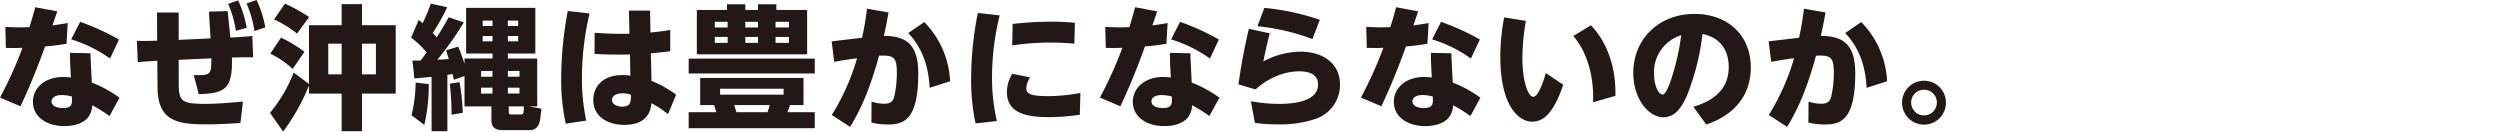
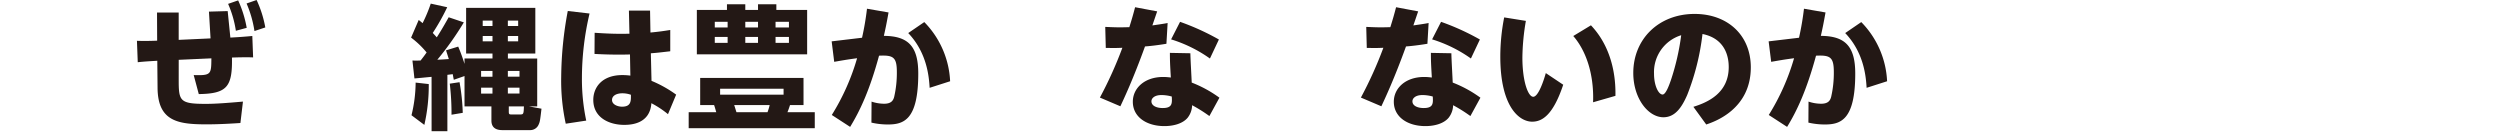
<svg xmlns="http://www.w3.org/2000/svg" width="646" height="34" viewBox="0 0 646 34">
  <defs>
    <clipPath id="clip-path">
      <rect id="長方形_3325" data-name="長方形 3325" width="502.834" height="34" fill="none" />
    </clipPath>
  </defs>
  <g id="グループ_2734" data-name="グループ 2734" transform="translate(-360 -1047)">
    <g id="グループ_2691" data-name="グループ 2691" transform="translate(360 1047)">
      <g id="グループ_2690" data-name="グループ 2690" transform="translate(0 0)" clip-path="url(#clip-path)">
-         <path id="パス_15781" data-name="パス 15781" d="M14.8,2.978c-.242.691-.83,2.421-1.245,3.632.173-.035,2.768-.381,3.943-.623l-.31,5.361c-2.249.38-4.462.623-5.534.691C8.612,20.446,6.26,25.426,5.292,27.5L0,25.253A102.89,102.89,0,0,0,5.81,12.387c-1.452.07-2.248.07-4.289.034l-.138-5.43c3.078.139,3.735.139,6.226.07C8.3,4.846,8.578,3.878,9.1,1.907ZM28.293,30.026a39.03,39.03,0,0,0-4.462-2.8,5.441,5.441,0,0,1-1.142,3.217c-1.28,1.556-3.7,2.179-6.018,2.179-4.566,0-8.163-2.317-8.163-6.294,0-3.459,2.974-6.4,7.851-6.4.865,0,1.522.1,1.971.138-.208-3.563-.242-4.392-.242-6.364l5.291.1c0,1.176.311,6.5.346,7.574a31.237,31.237,0,0,1,7.16,3.909ZM15.91,24.6c-1.8,0-2.594.83-2.594,1.626,0,1.176,1.384,1.73,2.906,1.73,2.49,0,2.455-1.176,2.352-2.974A10.087,10.087,0,0,0,15.91,24.6m4.808-18.92a62.684,62.684,0,0,1,10.03,4.566l-2.317,4.911A34.982,34.982,0,0,0,18.4,10.208Z" transform="translate(0 -0.039)" fill="#231815" />
        <path id="パス_15782" data-name="パス 15782" d="M46.924,20.476c0,5.569.173,6.364,6.952,6.364,2.594,0,5.672-.242,9.65-.588l-.656,5.533c-1.557.1-5.12.347-8.751.347-7.436,0-12.59-.8-12.659-9.443L41.39,15.7c-2.249.138-3.528.207-5.05.381l-.208-5.534c1.038.033,2.56.069,5.223-.035l-.035-7.263h5.6v7.055l8.231-.38-.414-6.918,4.842-.138.691,6.848c.554-.033,2.768-.137,5.673-.414l.208,5.534c-.83-.035-2.076-.07-5.466.034.139,7.574-1.28,9.339-8.577,9.443L50.8,19.4c4.531.138,4.531-.208,4.567-4.324l-8.44.381ZM62.282.1a28.952,28.952,0,0,1,2.213,7.091l-2.8.761A27.369,27.369,0,0,0,59.687,1ZM67.055,0A28.98,28.98,0,0,1,69.3,7.09l-2.8.934A28.906,28.906,0,0,0,64.461.9Z" transform="translate(-0.746 0)" fill="#231815" />
-         <path id="パス_15783" data-name="パス 15783" d="M81.311,6.523H89.75V1.092h5.257v5.43h8.717V24.2H95.007v9.719H89.75V24.2H81.311V22.122a54.393,54.393,0,0,1-6.675,11.9l-3.39-4.843a37.907,37.907,0,0,0,6.122-10.41l3.943,2.94Zm-4.22,11.31a22.8,22.8,0,0,0-5.776-3.942l2.768-4.151a33.507,33.507,0,0,1,6.052,3.667ZM78.233,8.7a28.34,28.34,0,0,0-5.95-3.666L75.119.953a47.979,47.979,0,0,1,6.227,3.46ZM89.75,11.3H86.292v7.92H89.75Zm8.854,0h-3.6v7.92h3.6Z" transform="translate(-1.471 -0.019)" fill="#231815" />
        <path id="パス_15784" data-name="パス 15784" d="M113.758,19.873c-1.453.137-3.839.38-4.428.414l-.518-4.634c.76.034,1,.034,2.11,0,.415-.519.9-1.142,1.556-2.075a22.911,22.911,0,0,0-4.012-3.84l1.971-4.565c.415.346.657.518,1,.83a37.545,37.545,0,0,0,2.11-5.05l4.254.934a56.3,56.3,0,0,1-3.735,6.641c.276.311.519.553,1.037,1.141.623-.969,1.453-2.283,3.079-5.188L122.094,5.8a77.83,77.83,0,0,1-6.849,9.65c.969-.034,1.971-.1,2.975-.173-.209-.622-.346-1.107-.727-2.248l3.148-.969a44.624,44.624,0,0,1,1.626,4.462V15.134H129.5V13.855h-6.814V2.06h17.883v11.8h-7.09v1.279h7.574V27.516h-2.11l3.216.589c-.346,3.044-.414,3.39-.726,4.081a2.342,2.342,0,0,1-2.11,1.453h-7.3c-1.971,0-2.8-.933-2.8-2.456V27.516h-6.952v-7.85l-2.768.968c-.207-1-.207-1.107-.276-1.452l-1.384.173V33.915h-4.081Zm-.727,1.868a45.472,45.472,0,0,1-1.141,10.549l-3.32-2.49a36.194,36.194,0,0,0,1.071-8.439Zm7.955-.485a53.206,53.206,0,0,1,.83,7.921l-2.906.484a64.939,64.939,0,0,0-.45-8.024Zm5.569-1.418h2.94V18.35h-2.94Zm0,4.358h2.94V22.674h-2.94Zm.415-17.467H129.5V5.345h-2.525Zm0,3.977H129.5V9.323h-2.525Zm6.5-3.977h2.663V5.345h-2.663Zm0,3.977h2.663V9.323h-2.663Zm0,9.131h3.009V18.35h-3.009Zm0,4.358h3.009V22.674h-3.009Zm.242,4.635c0,.588.069.761.588.761h2.421c.8,0,.83-.208.9-2.076h-3.908Z" transform="translate(-2.24 -0.019)" fill="#231815" />
        <path id="パス_15785" data-name="パス 15785" d="M155.4,3.55a72.857,72.857,0,0,0-1.972,16.637A51.73,51.73,0,0,0,154.54,31.22l-5.292.8a52.04,52.04,0,0,1-1.176-12.036,95.117,95.117,0,0,1,1.7-17.087Zm10.169-.76h5.465l.1,5.671c2.249-.207,3.355-.38,5.118-.656v5.5c-2.974.346-3.562.414-5.015.519l.173,7.125a30.832,30.832,0,0,1,6.365,3.562l-2.11,5.05a24.057,24.057,0,0,0-4.289-2.836c-.1,1.21-.484,5.6-7.022,5.6-3.735,0-7.99-1.764-7.99-6.468,0-3.01,2.041-6.4,7.54-6.4a16.115,16.115,0,0,1,2.041.138l-.1-5.465c-2.317.069-5.43.069-9.166-.139l.034-5.465c3.7.242,5.811.311,8.993.242Zm-1.7,21.374c-1.522,0-2.663.623-2.663,1.73,0,1.176,1.452,1.73,2.593,1.73,2.318,0,2.318-1.452,2.283-3.078a6.542,6.542,0,0,0-2.213-.381" transform="translate(-3.058 -0.057)" fill="#231815" />
-         <path id="パス_15786" data-name="パス 15786" d="M214.29,19.012H181.708V15.173H214.29Zm-2.906,8.163h-3.493c-.276.865-.415,1.245-.657,1.833h7.056v4.15H181.708v-4.15h7.125c-.311-1.072-.38-1.314-.553-1.833h-3.6V20.154h26.7ZM191.6,2.582V1.13h4.738V2.582h3.286V1.13h4.738V2.582h7.956V14.066h-28.5V2.582Zm.172,3.079h-3.32V7.115h3.32Zm0,3.909h-3.32v1.522h3.32Zm14.458,13.386h-16.4v1.522h16.4Zm-4.15,6.052a12.926,12.926,0,0,0,.553-1.833h-9.166c.1.243.484,1.556.588,1.833ZM199.624,5.661h-3.286V7.115h3.286Zm0,3.909h-3.286v1.522h3.286Zm7.99-3.909h-3.459V7.115h3.459Zm0,3.909h-3.459v1.522h3.459Z" transform="translate(-3.753 -0.023)" fill="#231815" />
+         <path id="パス_15786" data-name="パス 15786" d="M214.29,19.012V15.173H214.29Zm-2.906,8.163h-3.493c-.276.865-.415,1.245-.657,1.833h7.056v4.15H181.708v-4.15h7.125c-.311-1.072-.38-1.314-.553-1.833h-3.6V20.154h26.7ZM191.6,2.582V1.13h4.738V2.582h3.286V1.13h4.738V2.582h7.956V14.066h-28.5V2.582Zm.172,3.079h-3.32V7.115h3.32Zm0,3.909h-3.32v1.522h3.32Zm14.458,13.386h-16.4v1.522h16.4Zm-4.15,6.052a12.926,12.926,0,0,0,.553-1.833h-9.166c.1.243.484,1.556.588,1.833ZM199.624,5.661h-3.286V7.115h3.286Zm0,3.909h-3.286v1.522h3.286Zm7.99-3.909h-3.459V7.115h3.459Zm0,3.909h-3.459v1.522h3.459Z" transform="translate(-3.753 -0.023)" fill="#231815" />
        <path id="パス_15787" data-name="パス 15787" d="M234.133,3.264c-.553,3.078-.76,4.047-1.21,6.053,6.226.034,8.89,2.629,8.89,9.719,0,12-3.735,13.177-7.886,13.177a18.819,18.819,0,0,1-4.22-.484l.034-5.43a10.353,10.353,0,0,0,3.251.553c1.868,0,2.352-.865,2.594-1.765a27.7,27.7,0,0,0,.691-6.4c0-3.873-.9-4.427-4.6-4.253-2.421,8.923-4.911,14.215-7.471,18.4l-4.738-3.078a58.057,58.057,0,0,0,6.537-14.666c-2.8.381-3.735.554-5.914.934l-.658-5.291,7.852-.934a72.286,72.286,0,0,0,1.279-7.5Zm10.619,19.473c-.173-2.767-.623-8.993-5.534-14.147l4.15-2.836a23.347,23.347,0,0,1,6.676,15.288Z" transform="translate(-4.532 -0.047)" fill="#231815" />
-         <path id="パス_15788" data-name="パス 15788" d="M263.606,4.048a66.792,66.792,0,0,0-1.971,15.91,48.807,48.807,0,0,0,1.245,11.379l-5.5.623a53.231,53.231,0,0,1-1.141-11.83,85.872,85.872,0,0,1,1.73-16.7Zm20.718,25.664a54.28,54.28,0,0,1-8.026.623c-5.43,0-10.825-.865-10.825-6.5a9.242,9.242,0,0,1,1.383-4.7l4.635.933a5.332,5.332,0,0,0-1,2.8c0,1.557,1.417,2.041,5.809,2.041a44.805,44.805,0,0,0,8.164-.83ZM266.96,6.261a88.3,88.3,0,0,1,9.857-.588c3.01,0,5.015.173,6.227.276l-.139,5.4c-.9-.07-3.043-.277-6.155-.277a67.079,67.079,0,0,0-9.893.727Z" transform="translate(-5.292 -0.07)" fill="#231815" />
        <path id="パス_15789" data-name="パス 15789" d="M305.01,2.978c-.241.691-.829,2.421-1.247,3.632.175-.035,2.769-.381,3.945-.623l-.311,5.361c-2.248.38-4.462.623-5.534.691-3.044,8.406-5.394,13.386-6.365,15.461l-5.29-2.249a102.639,102.639,0,0,0,5.809-12.866c-1.451.07-2.247.07-4.289.034l-.138-5.43c3.08.139,3.737.139,6.226.07.692-2.214.97-3.182,1.487-5.153ZM318.5,30.026a38.862,38.862,0,0,0-4.462-2.8,5.439,5.439,0,0,1-1.141,3.217c-1.28,1.556-3.7,2.179-6.019,2.179-4.565,0-8.162-2.317-8.162-6.294,0-3.459,2.974-6.4,7.849-6.4.866,0,1.524.1,1.972.138-.208-3.563-.242-4.392-.242-6.364l5.293.1c0,1.176.309,6.5.345,7.574a31.257,31.257,0,0,1,7.16,3.909ZM306.117,24.6c-1.8,0-2.594.83-2.594,1.626,0,1.176,1.384,1.73,2.907,1.73,2.49,0,2.454-1.176,2.351-2.974a10.077,10.077,0,0,0-2.664-.381m4.808-18.92a62.644,62.644,0,0,1,10.03,4.566l-2.316,4.911a34.99,34.99,0,0,0-10.03-4.946Z" transform="translate(-5.994 -0.039)" fill="#231815" />
-         <path id="パス_15790" data-name="パス 15790" d="M334.847,8.654c-.726,2.871-.969,3.978-1.66,7.264a20.8,20.8,0,0,1,9.581-2.525c6.122,0,10.239,3.251,10.239,8.543A9.309,9.309,0,0,1,346.4,30.86a28.542,28.542,0,0,1-9.615,1.314,39.174,39.174,0,0,1-5.776-.38l-1.038-5.6a39.8,39.8,0,0,0,7.23.692c1.9,0,10.134,0,10.134-5.015,0-3.39-3.909-3.39-4.842-3.39-1.039,0-6.088,0-11.31,4.669l-4.428-1.314c.415-2.836,1.107-7.54,2.7-14.353Zm11.033,1.488a55.405,55.405,0,0,0-14.215-3.32l1.8-4.739a61.407,61.407,0,0,1,14.319,3.078Z" transform="translate(-6.748 -0.043)" fill="#231815" />
        <path id="パス_15791" data-name="パス 15791" d="M373.873,2.978c-.241.691-.829,2.421-1.246,3.632.174-.035,2.768-.381,3.944-.623l-.31,5.361c-2.249.38-4.462.623-5.534.691-3.045,8.406-5.4,13.386-6.365,15.461l-5.291-2.249a102.693,102.693,0,0,0,5.809-12.866c-1.451.07-2.248.07-4.289.034l-.138-5.43c3.079.139,3.736.139,6.226.07.692-2.214.969-3.182,1.487-5.153Zm13.491,27.048a39.029,39.029,0,0,0-4.462-2.8,5.442,5.442,0,0,1-1.142,3.217c-1.28,1.556-3.7,2.179-6.018,2.179-4.566,0-8.164-2.317-8.164-6.294,0-3.459,2.975-6.4,7.851-6.4.866,0,1.523.1,1.972.138-.208-3.563-.243-4.392-.243-6.364l5.293.1c0,1.176.31,6.5.345,7.574a31.237,31.237,0,0,1,7.16,3.909ZM374.98,24.6c-1.8,0-2.593.83-2.593,1.626,0,1.176,1.383,1.73,2.906,1.73,2.49,0,2.455-1.176,2.351-2.974a10.077,10.077,0,0,0-2.664-.381m4.808-18.92a62.569,62.569,0,0,1,10.03,4.566L387.5,15.154a34.986,34.986,0,0,0-10.03-4.946Z" transform="translate(-7.416 -0.039)" fill="#231815" />
        <path id="パス_15792" data-name="パス 15792" d="M402.461,5.49a59.038,59.038,0,0,0-.9,9.477c0,6.191,1.487,10.134,2.8,10.134,1.35,0,2.768-4.358,3.25-6.122l4.5,3.009c-2.662,7.99-5.532,9.547-8.022,9.547-3.355,0-8.234-3.873-8.234-16.81a52.515,52.515,0,0,1,1-10.134Zm17.365,21.03c.276-7.609-2.006-13.558-5.119-17.121l4.566-2.767c6.4,6.745,6.364,15.668,6.33,18.228Z" transform="translate(-8.175 -0.094)" fill="#231815" />
        <path id="パス_15793" data-name="パス 15793" d="M446.471,27.677c3.8-1.176,9.132-3.6,9.132-10.273,0-1.66-.278-7.229-6.78-8.543A62.016,62.016,0,0,1,444.88,24.6c-1.385,3.183-3.112,5.776-6.157,5.776-3.909,0-7.782-4.842-7.782-11.448,0-8.751,6.571-15.253,15.842-15.253,8.542,0,14.526,5.5,14.526,13.8,0,10.9-9.477,14.077-11.517,14.769ZM436.3,19.1c0,3.148,1.174,5.4,2.213,5.4.83,0,1.693-2.421,2.109-3.6a61.665,61.665,0,0,0,2.7-11.725A9.962,9.962,0,0,0,436.3,19.1" transform="translate(-8.9 -0.075)" fill="#231815" />
        <path id="パス_15794" data-name="パス 15794" d="M481.355,3.264c-.555,3.078-.762,4.047-1.211,6.053,6.225.034,8.89,2.629,8.89,9.719,0,12-3.736,13.177-7.887,13.177a18.822,18.822,0,0,1-4.219-.484l.033-5.43a10.369,10.369,0,0,0,3.252.553c1.867,0,2.351-.865,2.594-1.765a27.7,27.7,0,0,0,.691-6.4c0-3.873-.9-4.427-4.6-4.253-2.422,8.923-4.911,14.215-7.472,18.4l-4.737-3.078a58.009,58.009,0,0,0,6.536-14.666c-2.8.381-3.735.554-5.913.934l-.658-5.291,7.852-.934a73.04,73.04,0,0,0,1.28-7.5Zm10.617,19.473c-.172-2.767-.623-8.993-5.534-14.147l4.151-2.836a23.35,23.35,0,0,1,6.675,15.288Z" transform="translate(-9.638 -0.047)" fill="#231815" />
-         <path id="パス_15795" data-name="パス 15795" d="M513.2,26.934a5.672,5.672,0,1,1-5.671-5.638,5.676,5.676,0,0,1,5.671,5.638m-8.991,0a3.32,3.32,0,1,0,3.32-3.32,3.32,3.32,0,0,0-3.32,3.32" transform="translate(-10.365 -0.439)" fill="#231815" />
      </g>
    </g>
    <rect id="長方形_3344" data-name="長方形 3344" width="646" height="34" transform="translate(360 1047)" fill="none" />
  </g>
</svg>